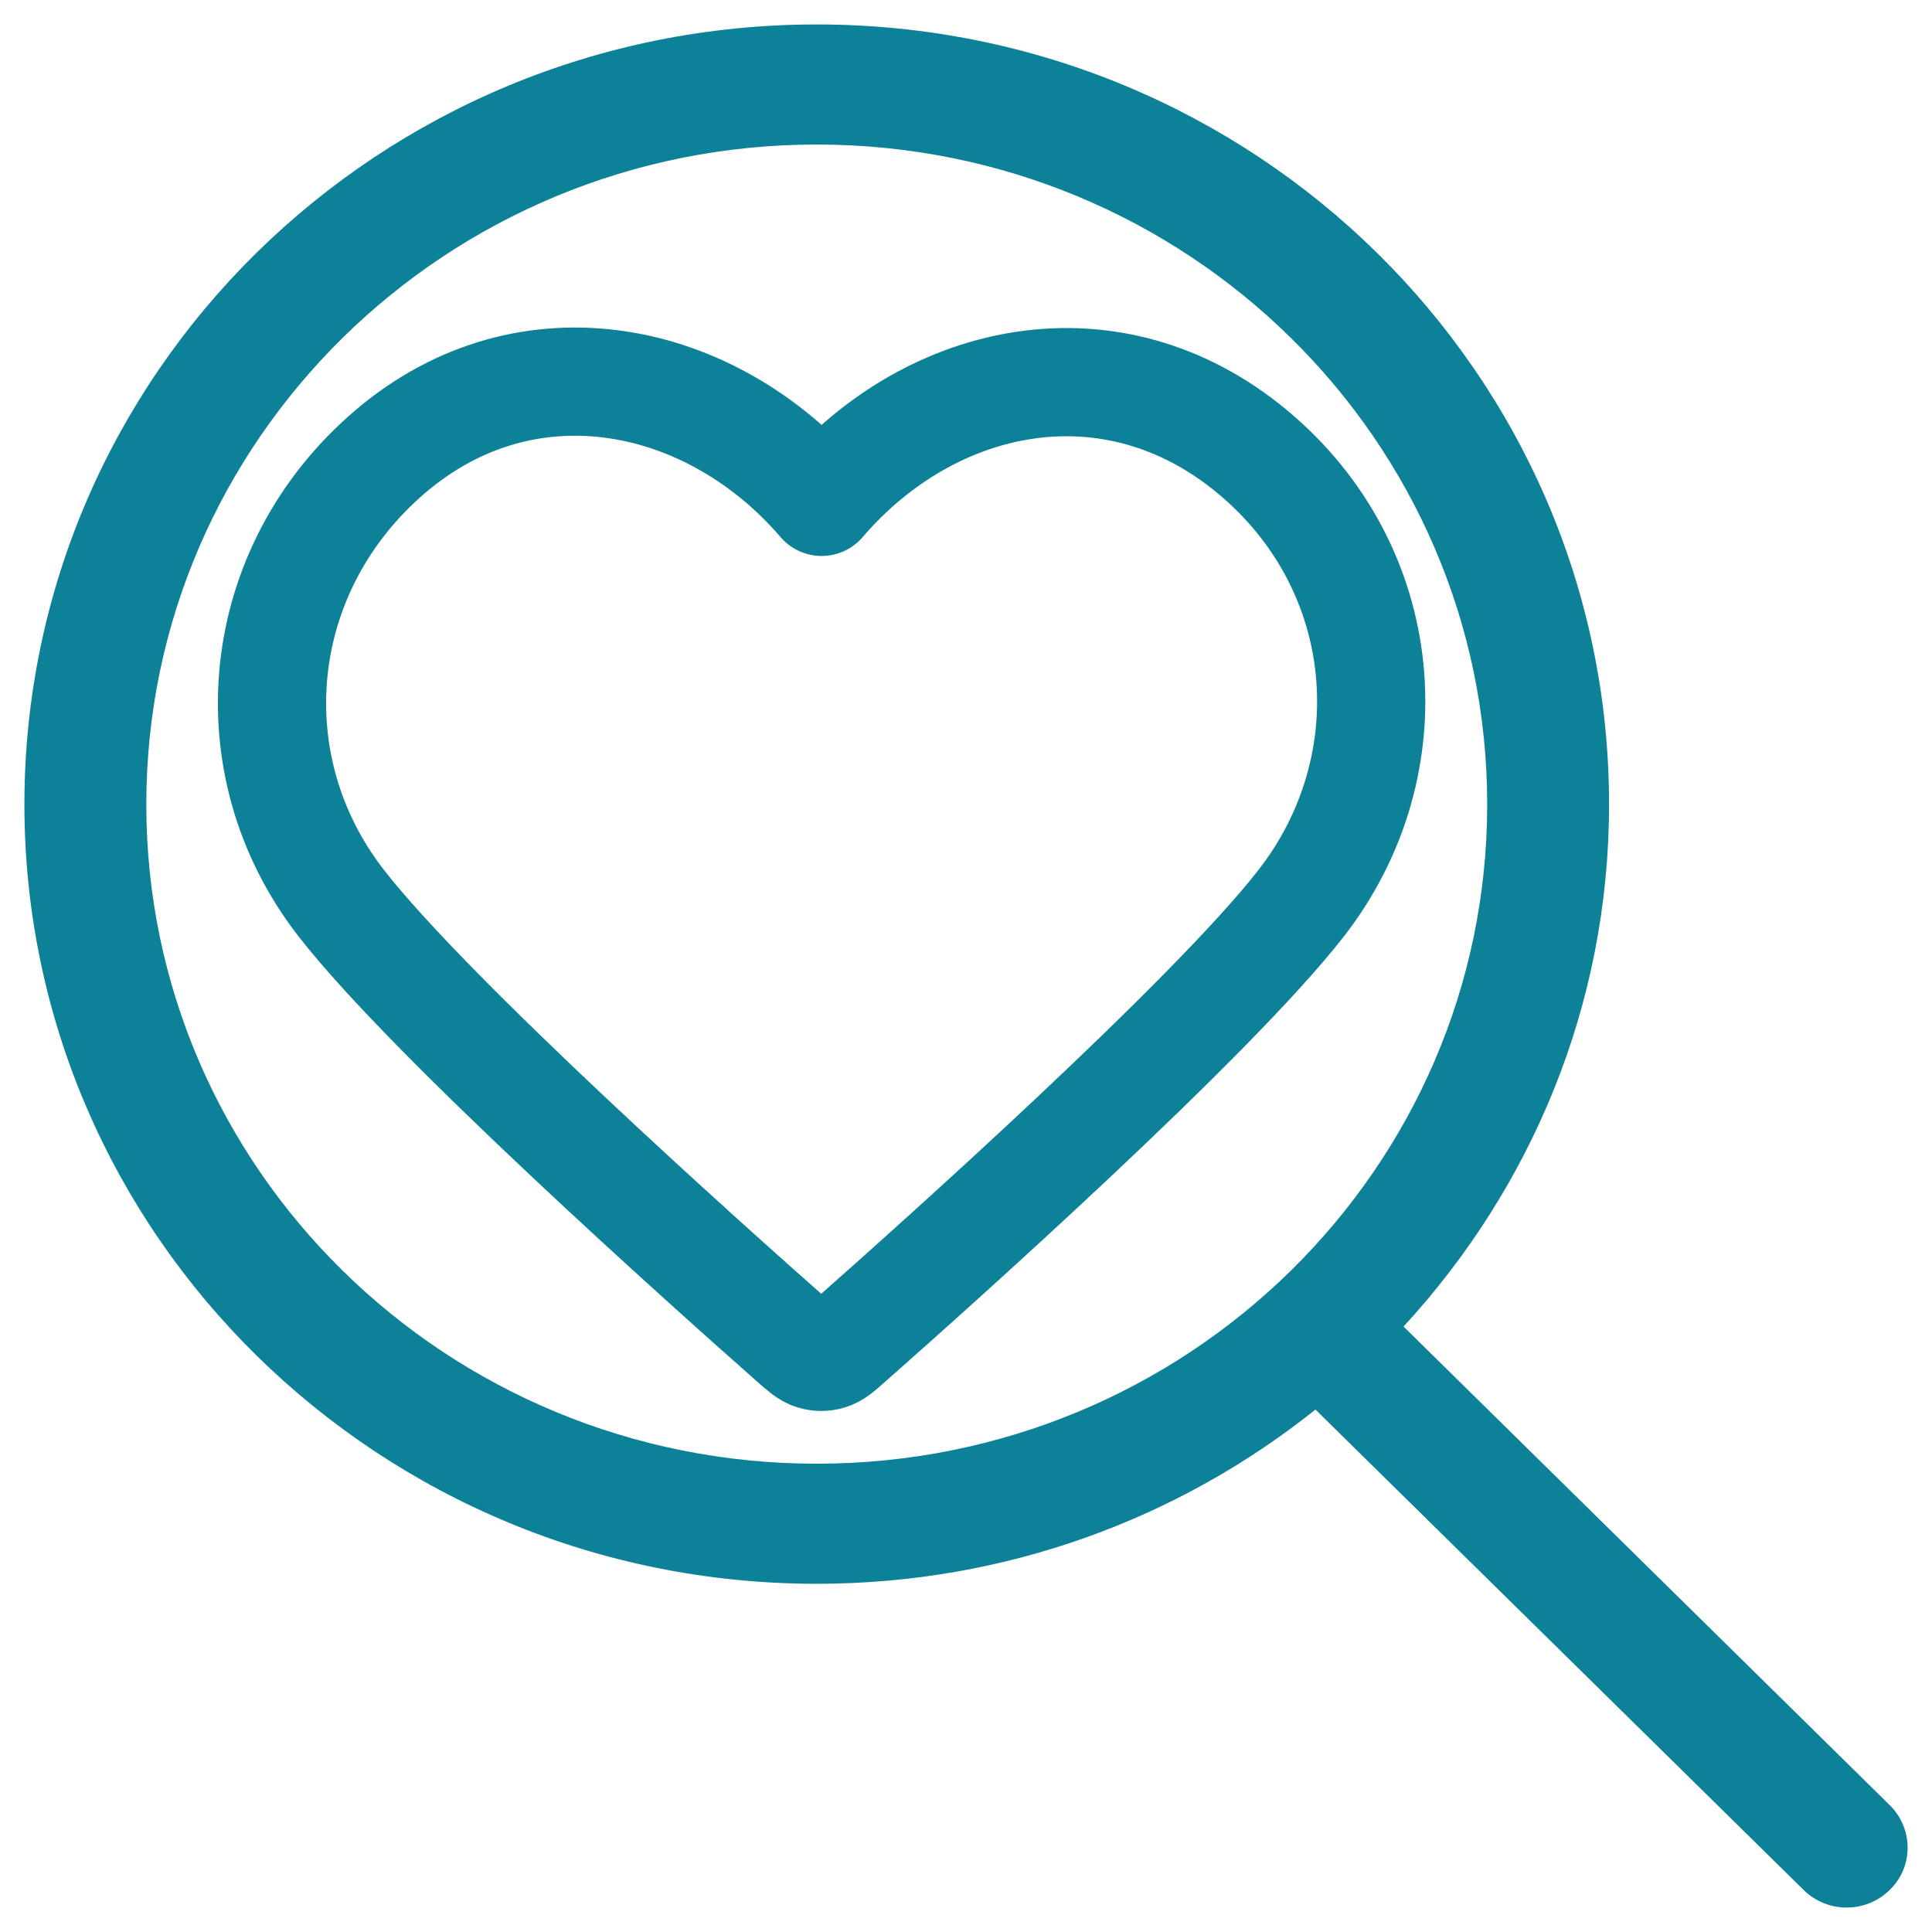
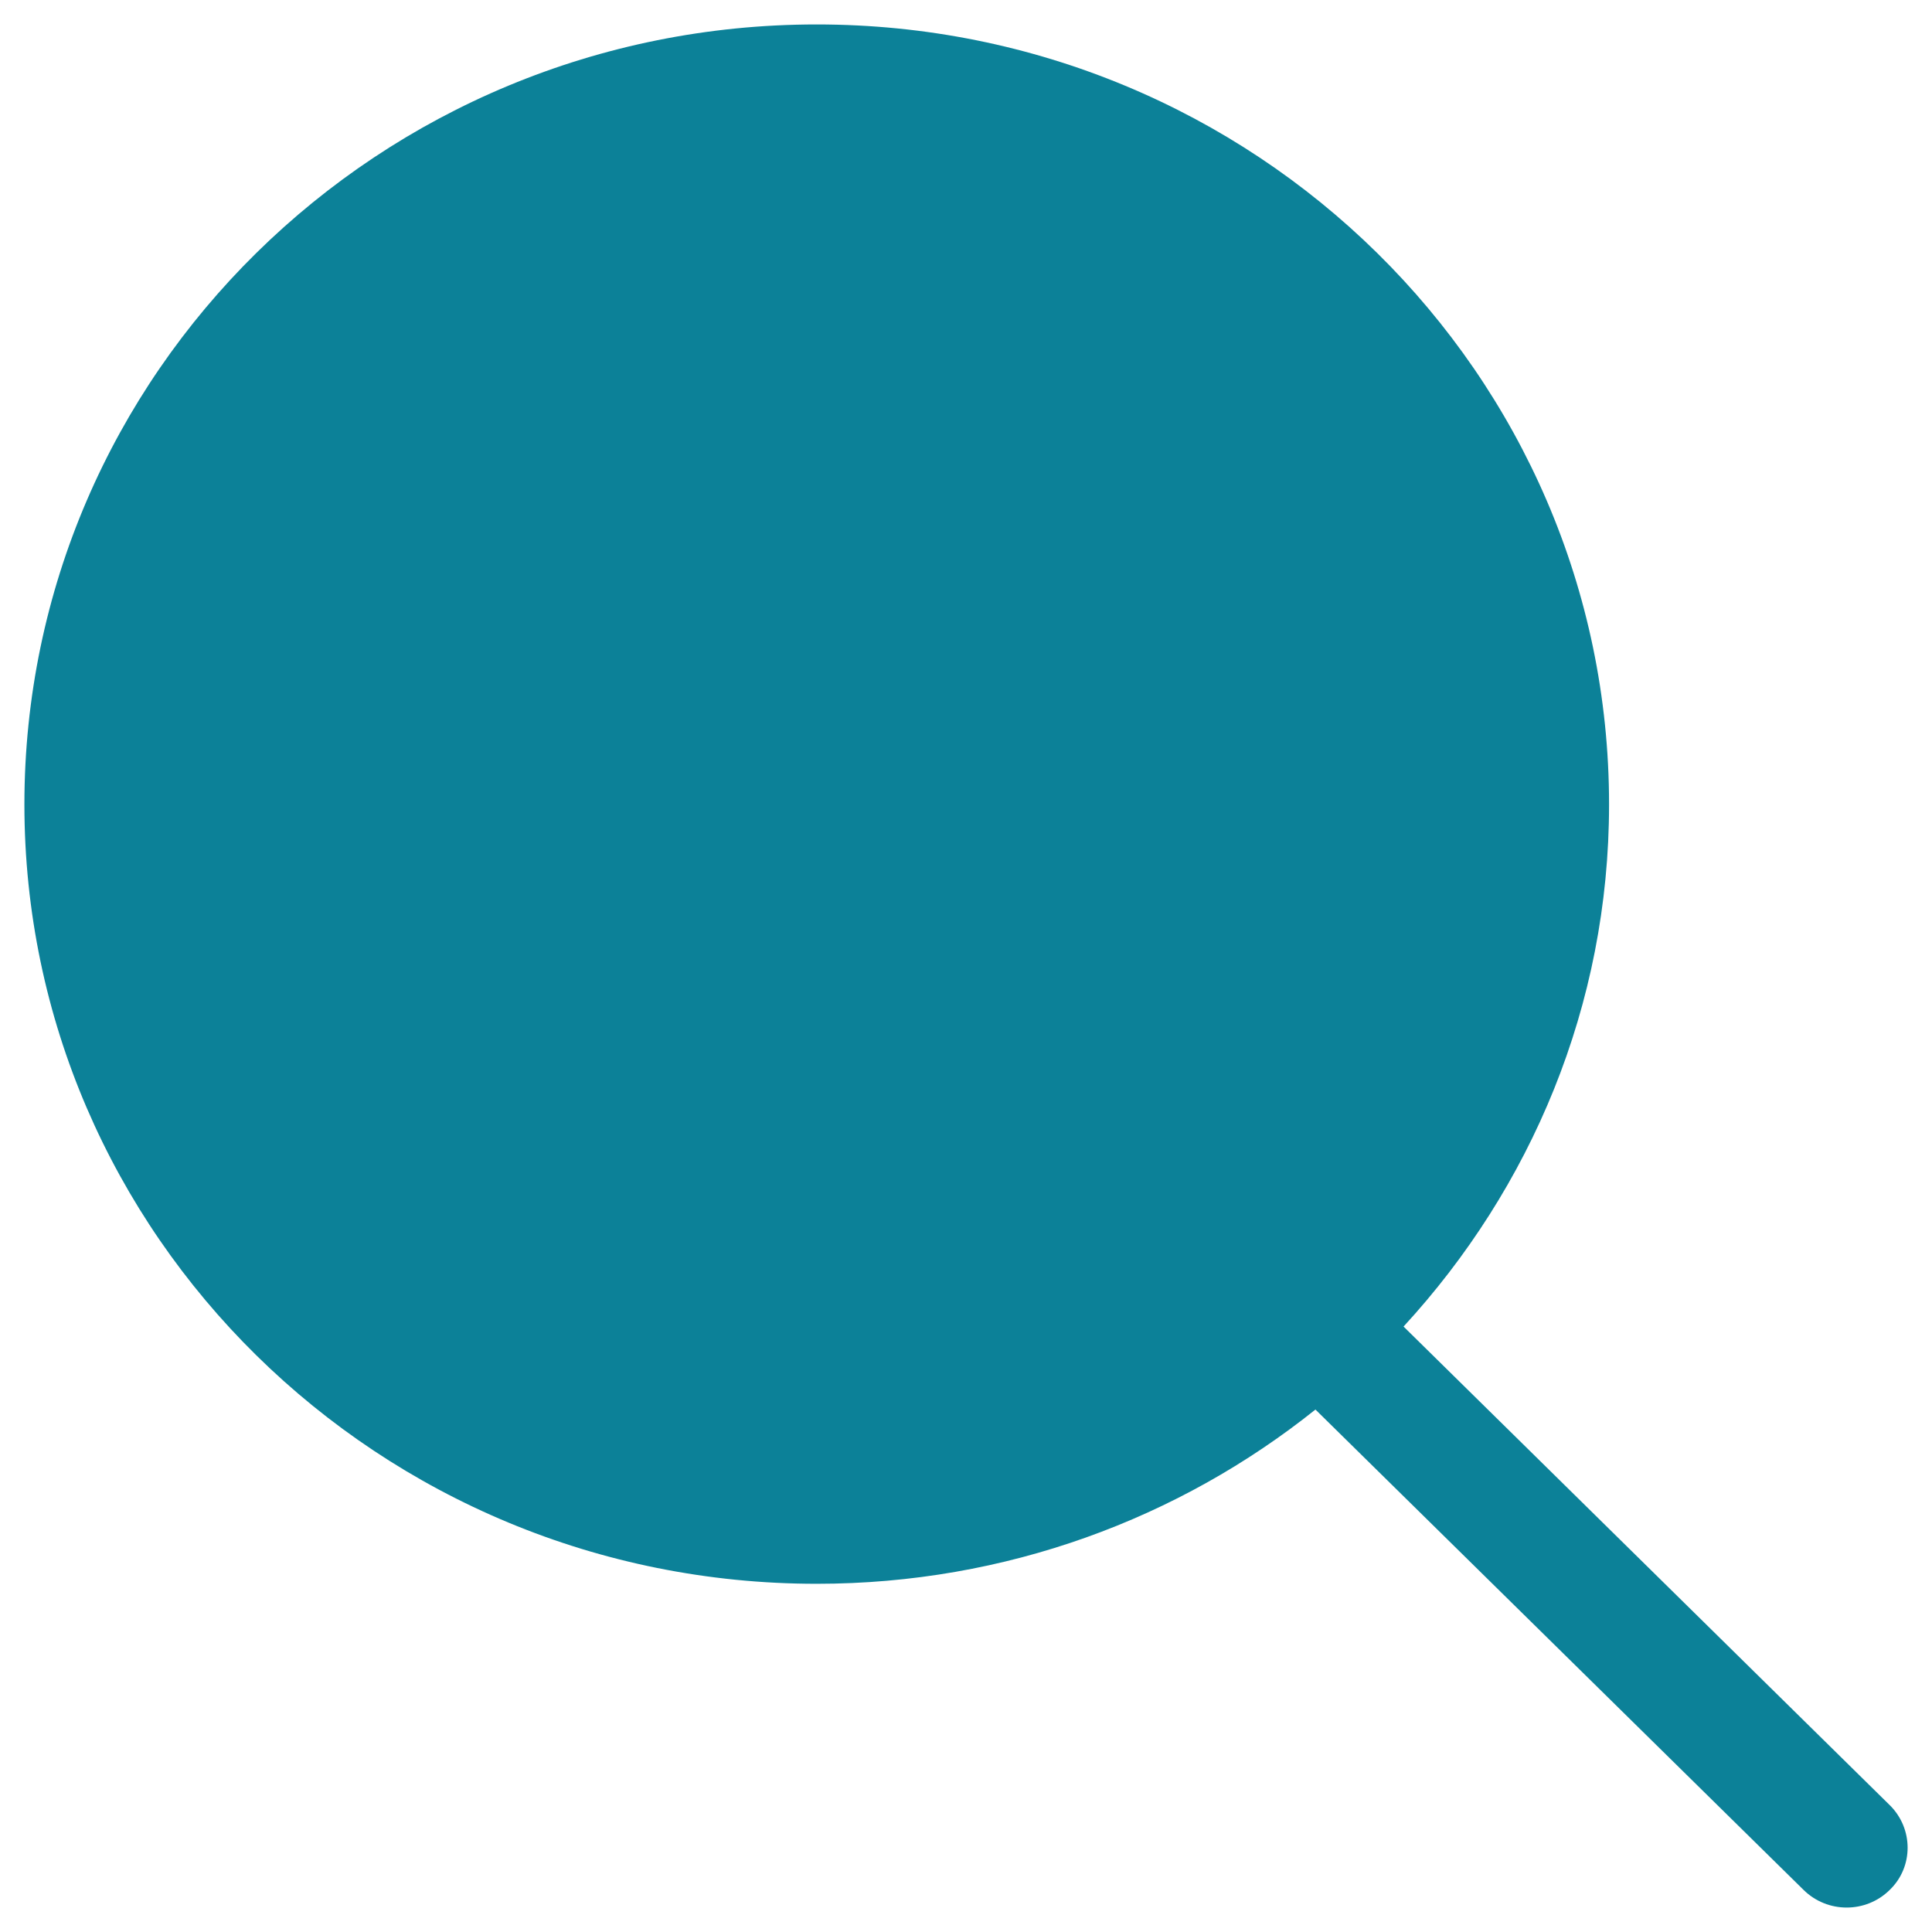
<svg xmlns="http://www.w3.org/2000/svg" xmlns:ns1="http://www.bohemiancoding.com/sketch/ns" width="217.094mm" height="217.094mm" viewBox="0 0 217.094 217.094" version="1.1" id="svg1" xml:space="preserve">
  <defs id="defs1" />
  <g id="layer1" transform="translate(720.896,-716.269)">
    <g id="g30">
      <rect style="font-variation-settings:'wght' 400;fill:#ff0000;fill-opacity:0;stroke:#0c8198;stroke-width:0;stroke-linecap:round;stroke-linejoin:round;stroke-dasharray:none;stroke-opacity:1;paint-order:stroke fill markers" id="rect30-4" width="217.094" height="217.094" x="-720.896" y="716.269" />
      <g id="g26" transform="translate(225.424,-83.265)">
        <g id="g28" style="stroke:#0c8198;stroke-opacity:1">
          <g id="g29">
            <g style="fill:none;stroke:#0c8198;stroke-width:1.772;stroke-dasharray:none;stroke-opacity:1" id="g4-9" transform="matrix(6.862,0,0,6.862,-936.341,814.754)">
-               <path fill-rule="evenodd" clip-rule="evenodd" d="M 12,6 C 10.201,3.903 7.194,3.255 4.939,5.175 2.685,7.096 2.367,10.306 4.138,12.577 c 1.472,1.888 5.927,5.871 7.387,7.16 0.163,0.144 0.245,0.216 0.34,0.245 0.083,0.025 0.174,0.025 0.257,0 0.095,-0.028 0.177,-0.1 0.34,-0.245 1.46,-1.289 5.915,-5.271 7.387,-7.16 C 21.62,10.306 21.342,7.075 19.048,5.175 16.755,3.275 13.799,3.903 12,6 Z" stroke="#000000" stroke-width="2" stroke-linecap="round" stroke-linejoin="round" id="path1-2-8" style="stroke:#0c8198;stroke-width:1.772;stroke-dasharray:none;stroke-opacity:1" />
-             </g>
-             <path d="m -854.547,964.007 c -41.606,0 -75.333,-33.139 -75.333,-74.083 0,-40.944 33.728,-74.149 75.333,-74.149 41.606,0 75.34,33.205 75.34,74.149 0,40.944 -33.734,74.083 -75.34,74.083 z m 120.571,38.365 -54.63,-53.777 c 14.301,-15.544 23.092,-36.049 23.092,-58.671 0,-48.419 -39.859,-87.643 -89.032,-87.643 -49.173,0 -89.032,39.224 -89.032,87.643 0,48.353 39.859,87.577 89.032,87.577 21.246,0 40.733,-7.342 56.039,-19.579 l 54.848,53.975 c 2.679,2.646 7.011,2.646 9.684,0 2.679,-2.58 2.679,-6.879 0,-9.525 z" id="search" ns1:type="MSShapeGroup" style="fill:#0c8198;fill-opacity:1;fill-rule:evenodd;stroke:#0c8198;stroke-width:0;stroke-dasharray:none;stroke-opacity:1" />
+               </g>
+             <path d="m -854.547,964.007 z m 120.571,38.365 -54.63,-53.777 c 14.301,-15.544 23.092,-36.049 23.092,-58.671 0,-48.419 -39.859,-87.643 -89.032,-87.643 -49.173,0 -89.032,39.224 -89.032,87.643 0,48.353 39.859,87.577 89.032,87.577 21.246,0 40.733,-7.342 56.039,-19.579 l 54.848,53.975 c 2.679,2.646 7.011,2.646 9.684,0 2.679,-2.58 2.679,-6.879 0,-9.525 z" id="search" ns1:type="MSShapeGroup" style="fill:#0c8198;fill-opacity:1;fill-rule:evenodd;stroke:#0c8198;stroke-width:0;stroke-dasharray:none;stroke-opacity:1" />
          </g>
        </g>
      </g>
    </g>
  </g>
</svg>